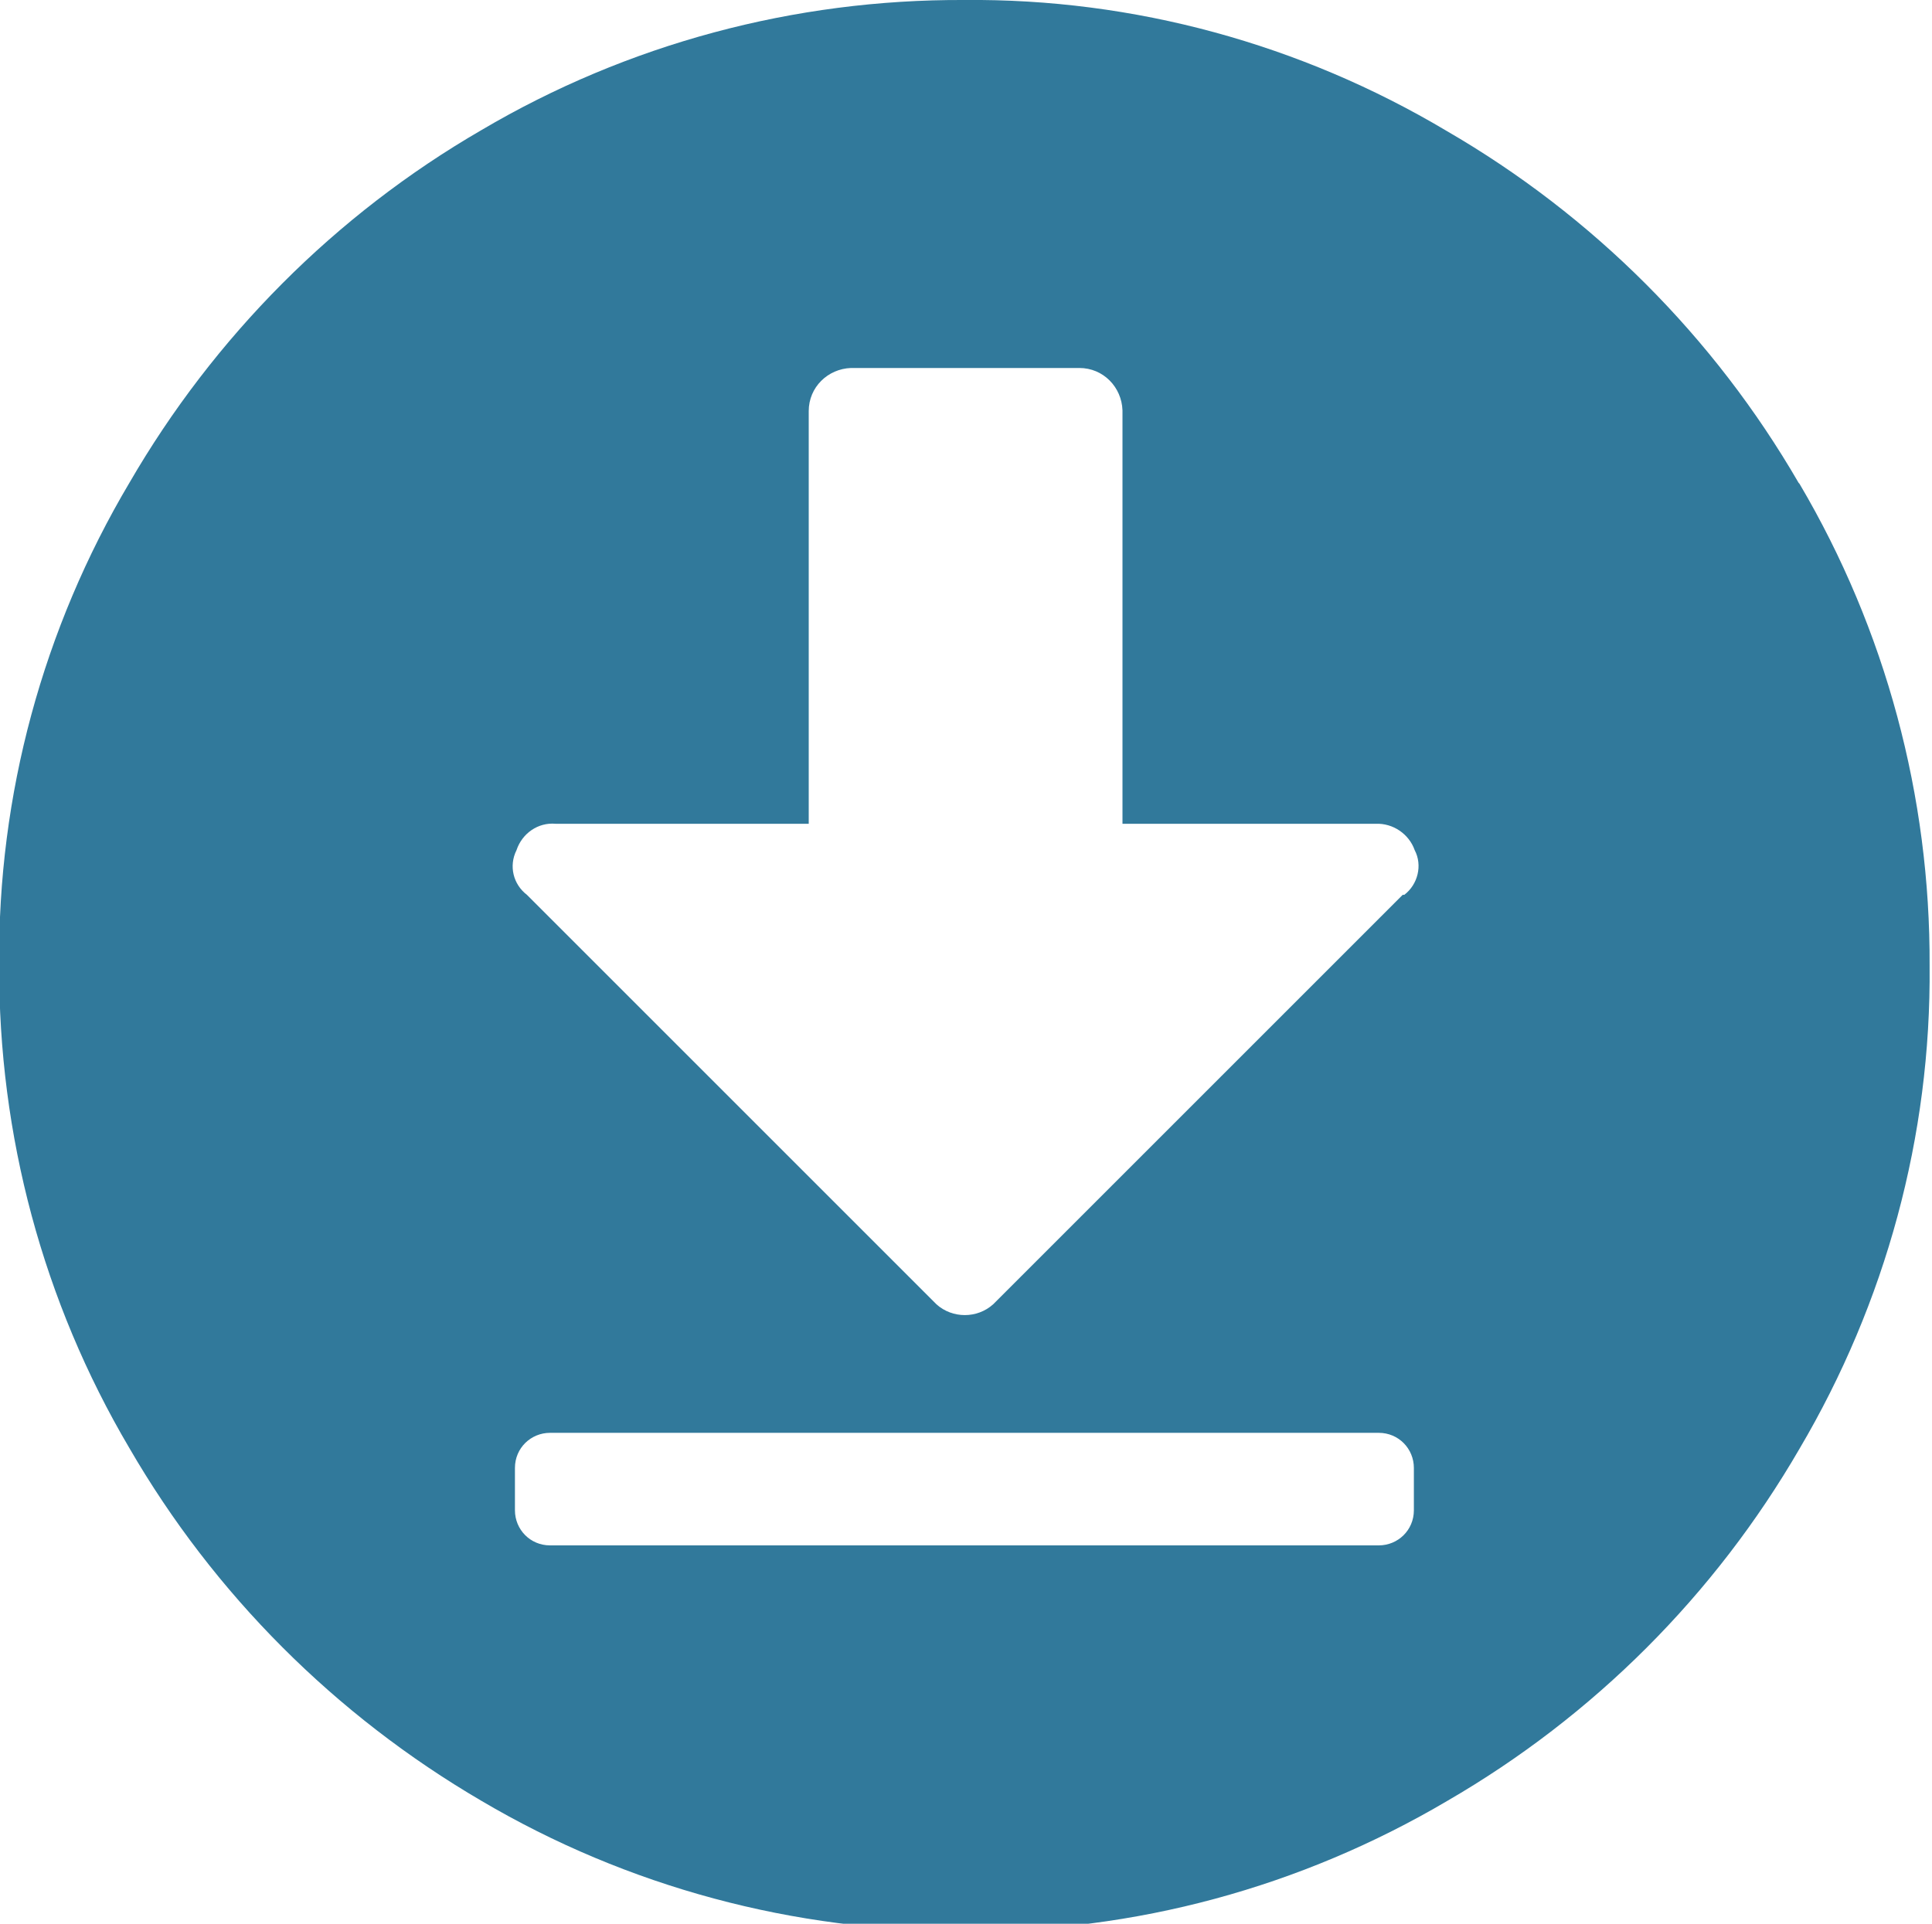
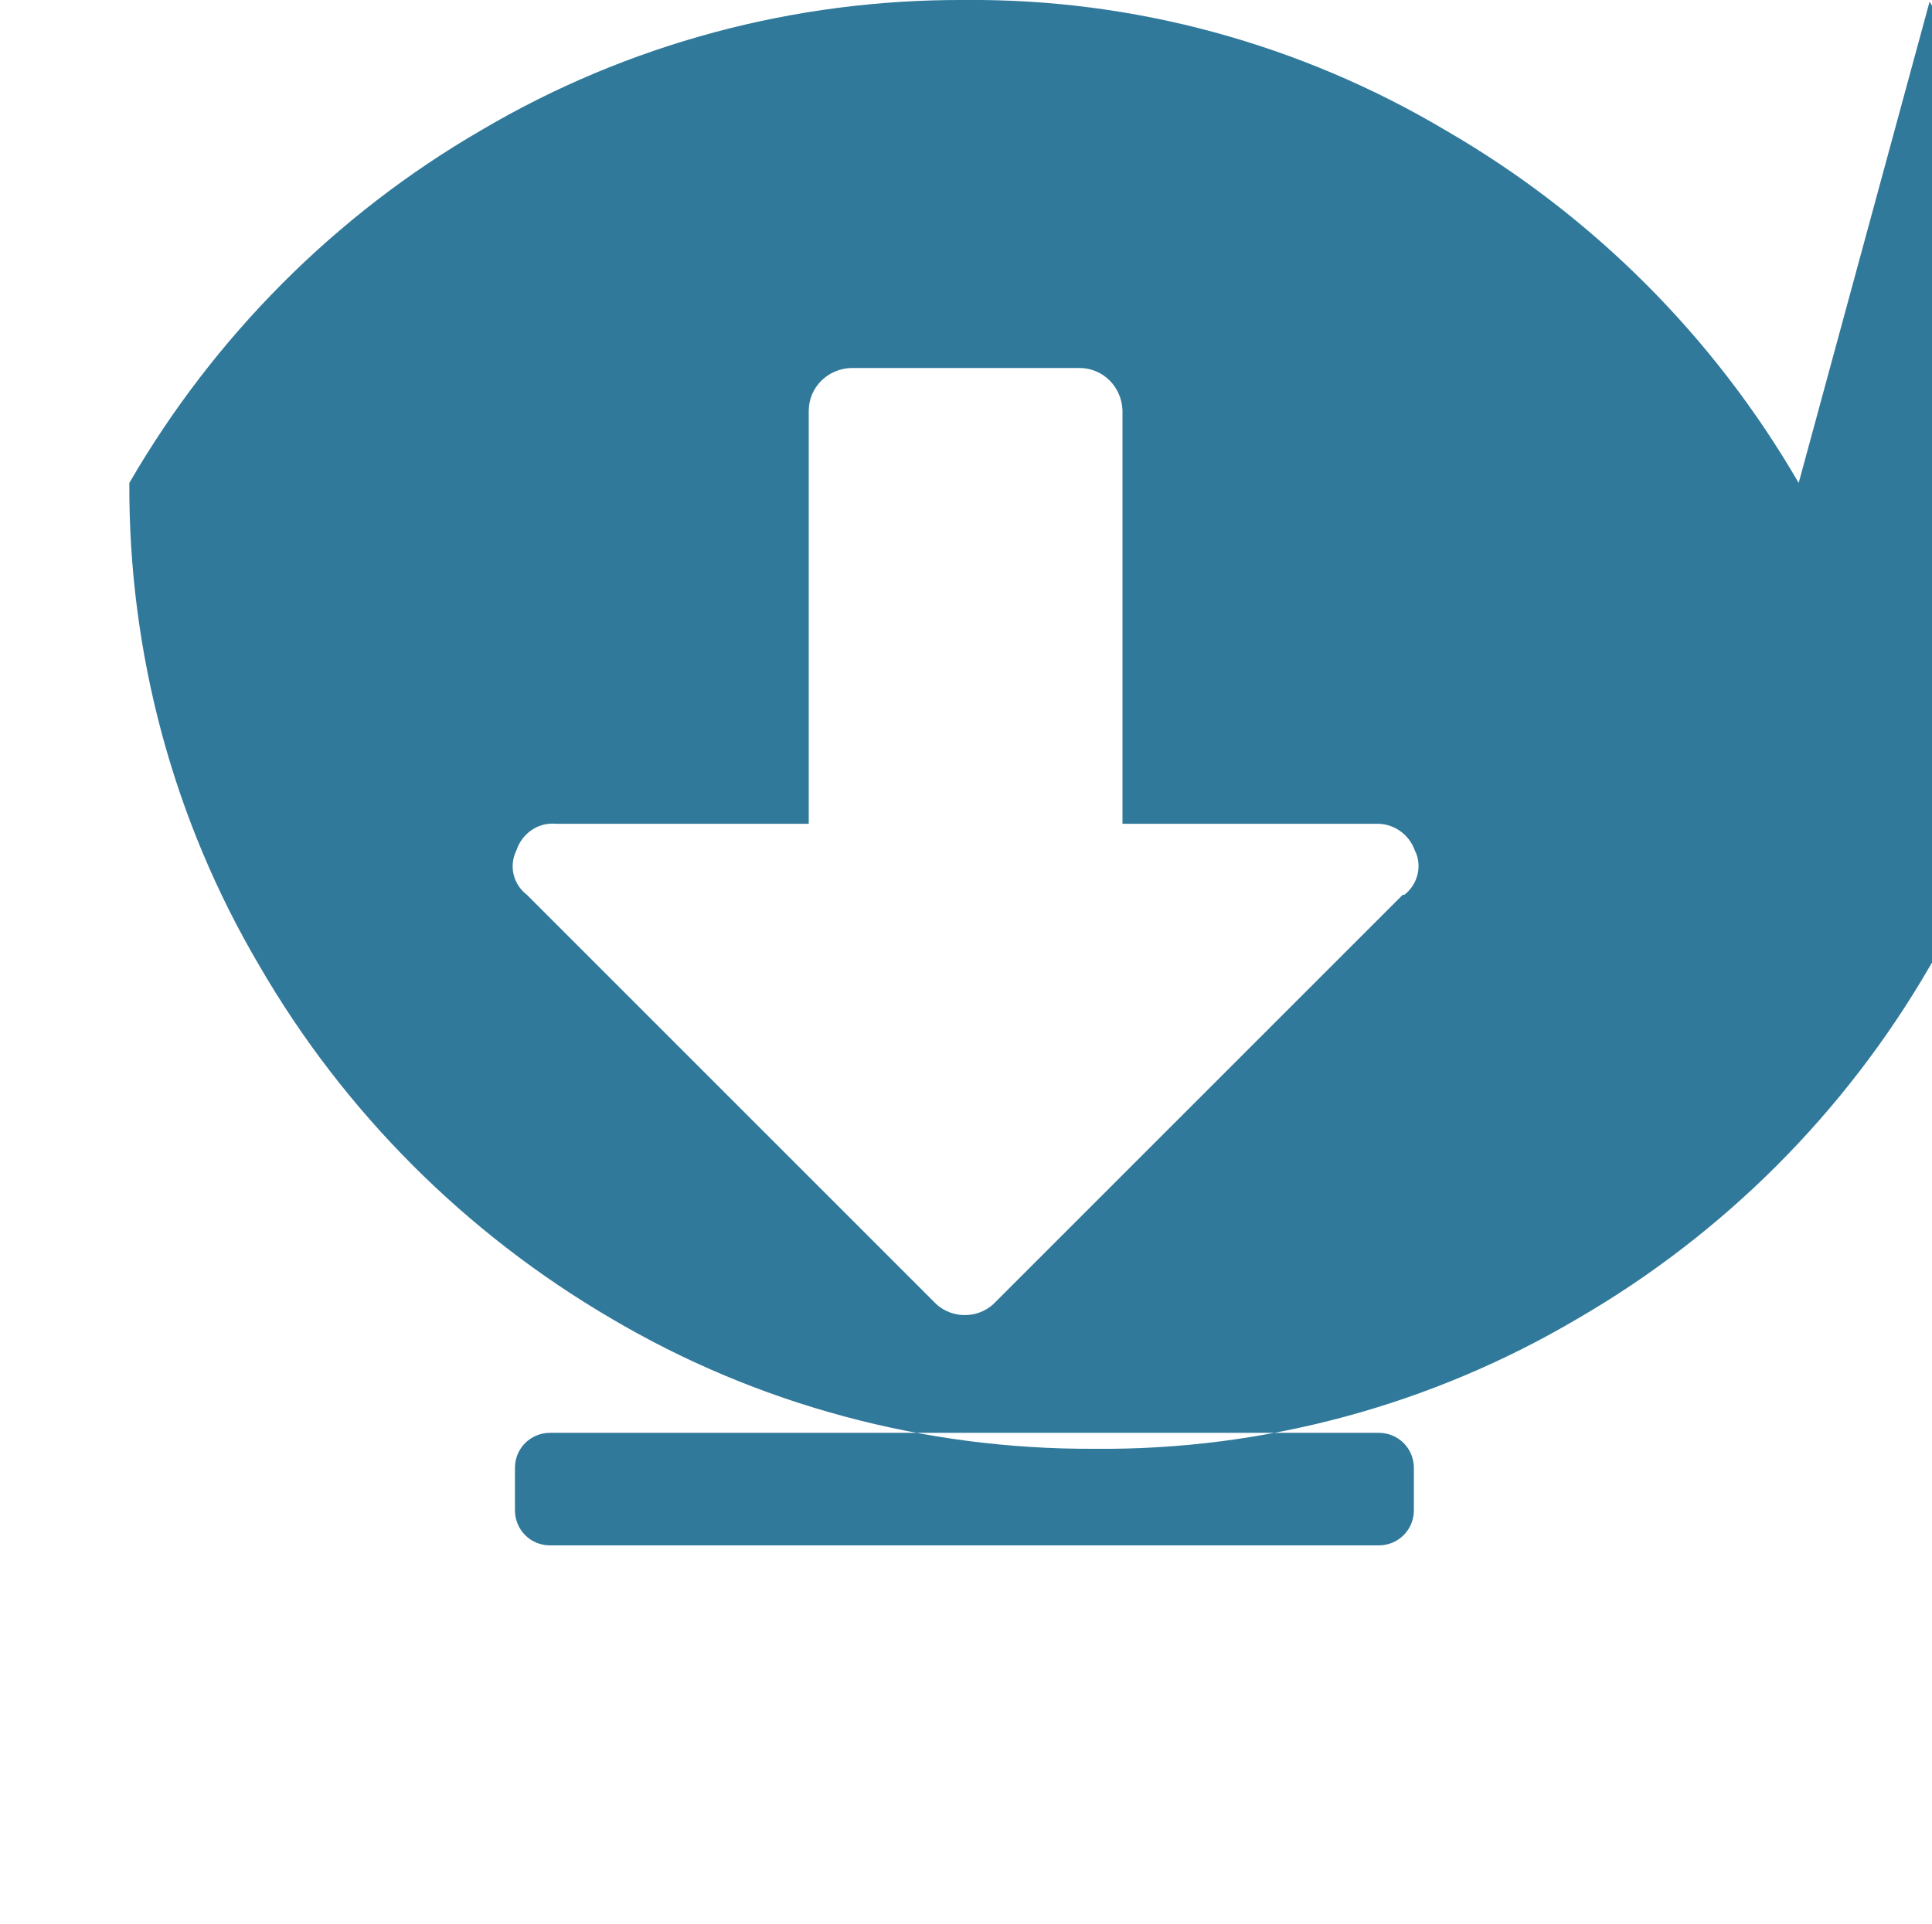
<svg xmlns="http://www.w3.org/2000/svg" id="Layer_1" data-name="Layer 1" version="1.1" viewBox="0 0 242 241">
  <defs>
    <style>
      .cls-1 {
      fill: #31799B;
      stroke-width: 0px;
      }
    </style>
  </defs>
-   <path class="cls-1" d="M225.3,60.5c-10.6-18.3-25.8-33.5-44.1-44.1C162.9,5.5,142-.2,120.8,0c-21.3-.1-42.2,5.5-60.5,16.3-18.3,10.6-33.5,25.9-44.1,44.2C5.4,78.7-.3,99.6-.1,120.9c-.1,21.3,5.5,42.2,16.3,60.5,10.6,18.3,25.8,33.5,44.1,44.2,18.3,10.8,39.2,16.4,60.5,16.3,21.3.2,42.2-5.5,60.5-16.3,18.3-10.6,33.5-25.8,44.1-44.1,10.8-18.3,16.5-39.2,16.3-60.5.1-21.2-5.5-42.1-16.3-60.4ZM177.1,189.2c0,2.5-2,4.4-4.4,4.4h-103.8c-2.5,0-4.4-2-4.4-4.4v-5.3c0-2.5,2-4.4,4.4-4.4h103.8c2.5,0,4.4,2,4.4,4.4v5.3ZM175.7,112.1l-51.3,51.3c-2,1.8-5.1,1.8-7.1,0l-51.3-51.3c-1.7-1.3-2.3-3.6-1.3-5.6.7-2.1,2.7-3.5,4.9-3.3h31.7v-51.7c0-3,2.4-5.3,5.3-5.4h28.6c3,0,5.3,2.4,5.4,5.3h0v51.8h31.7c2.2-.1,4.2,1.3,4.9,3.3,1,1.9.4,4.3-1.3,5.6Z" />
+   <path class="cls-1" d="M225.3,60.5c-10.6-18.3-25.8-33.5-44.1-44.1C162.9,5.5,142-.2,120.8,0c-21.3-.1-42.2,5.5-60.5,16.3-18.3,10.6-33.5,25.9-44.1,44.2c-.1,21.3,5.5,42.2,16.3,60.5,10.6,18.3,25.8,33.5,44.1,44.2,18.3,10.8,39.2,16.4,60.5,16.3,21.3.2,42.2-5.5,60.5-16.3,18.3-10.6,33.5-25.8,44.1-44.1,10.8-18.3,16.5-39.2,16.3-60.5.1-21.2-5.5-42.1-16.3-60.4ZM177.1,189.2c0,2.5-2,4.4-4.4,4.4h-103.8c-2.5,0-4.4-2-4.4-4.4v-5.3c0-2.5,2-4.4,4.4-4.4h103.8c2.5,0,4.4,2,4.4,4.4v5.3ZM175.7,112.1l-51.3,51.3c-2,1.8-5.1,1.8-7.1,0l-51.3-51.3c-1.7-1.3-2.3-3.6-1.3-5.6.7-2.1,2.7-3.5,4.9-3.3h31.7v-51.7c0-3,2.4-5.3,5.3-5.4h28.6c3,0,5.3,2.4,5.4,5.3h0v51.8h31.7c2.2-.1,4.2,1.3,4.9,3.3,1,1.9.4,4.3-1.3,5.6Z" />
</svg>